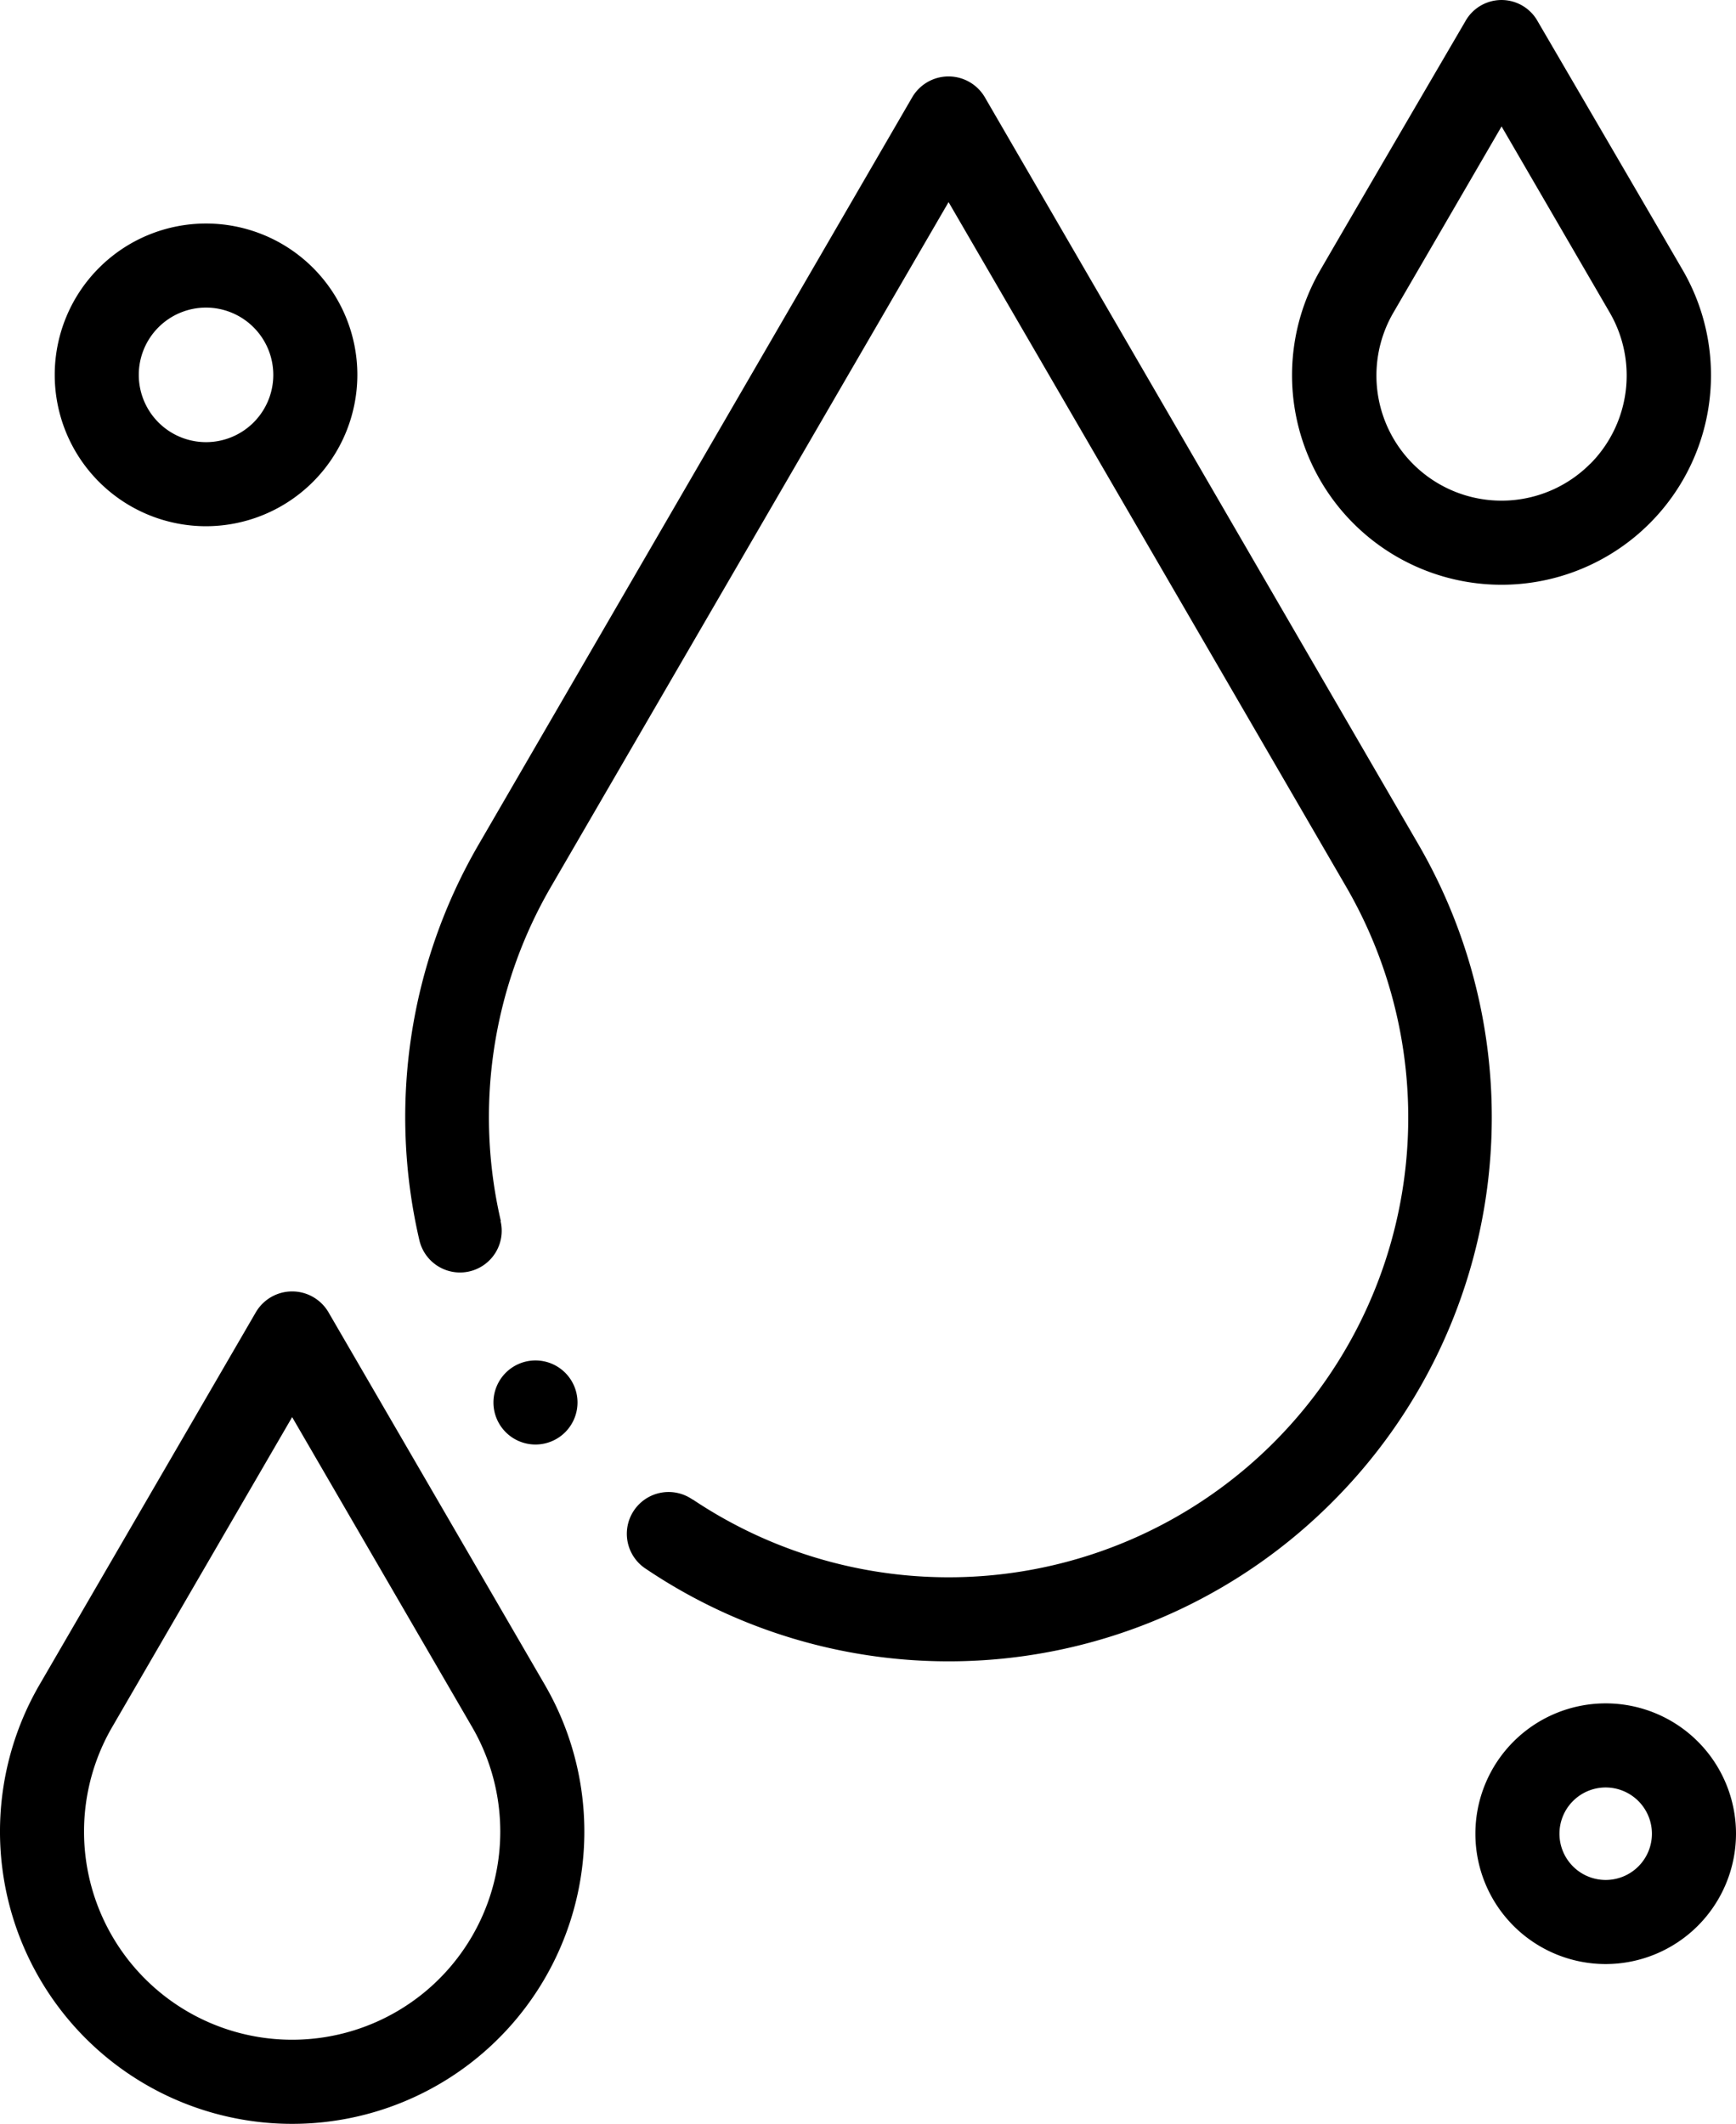
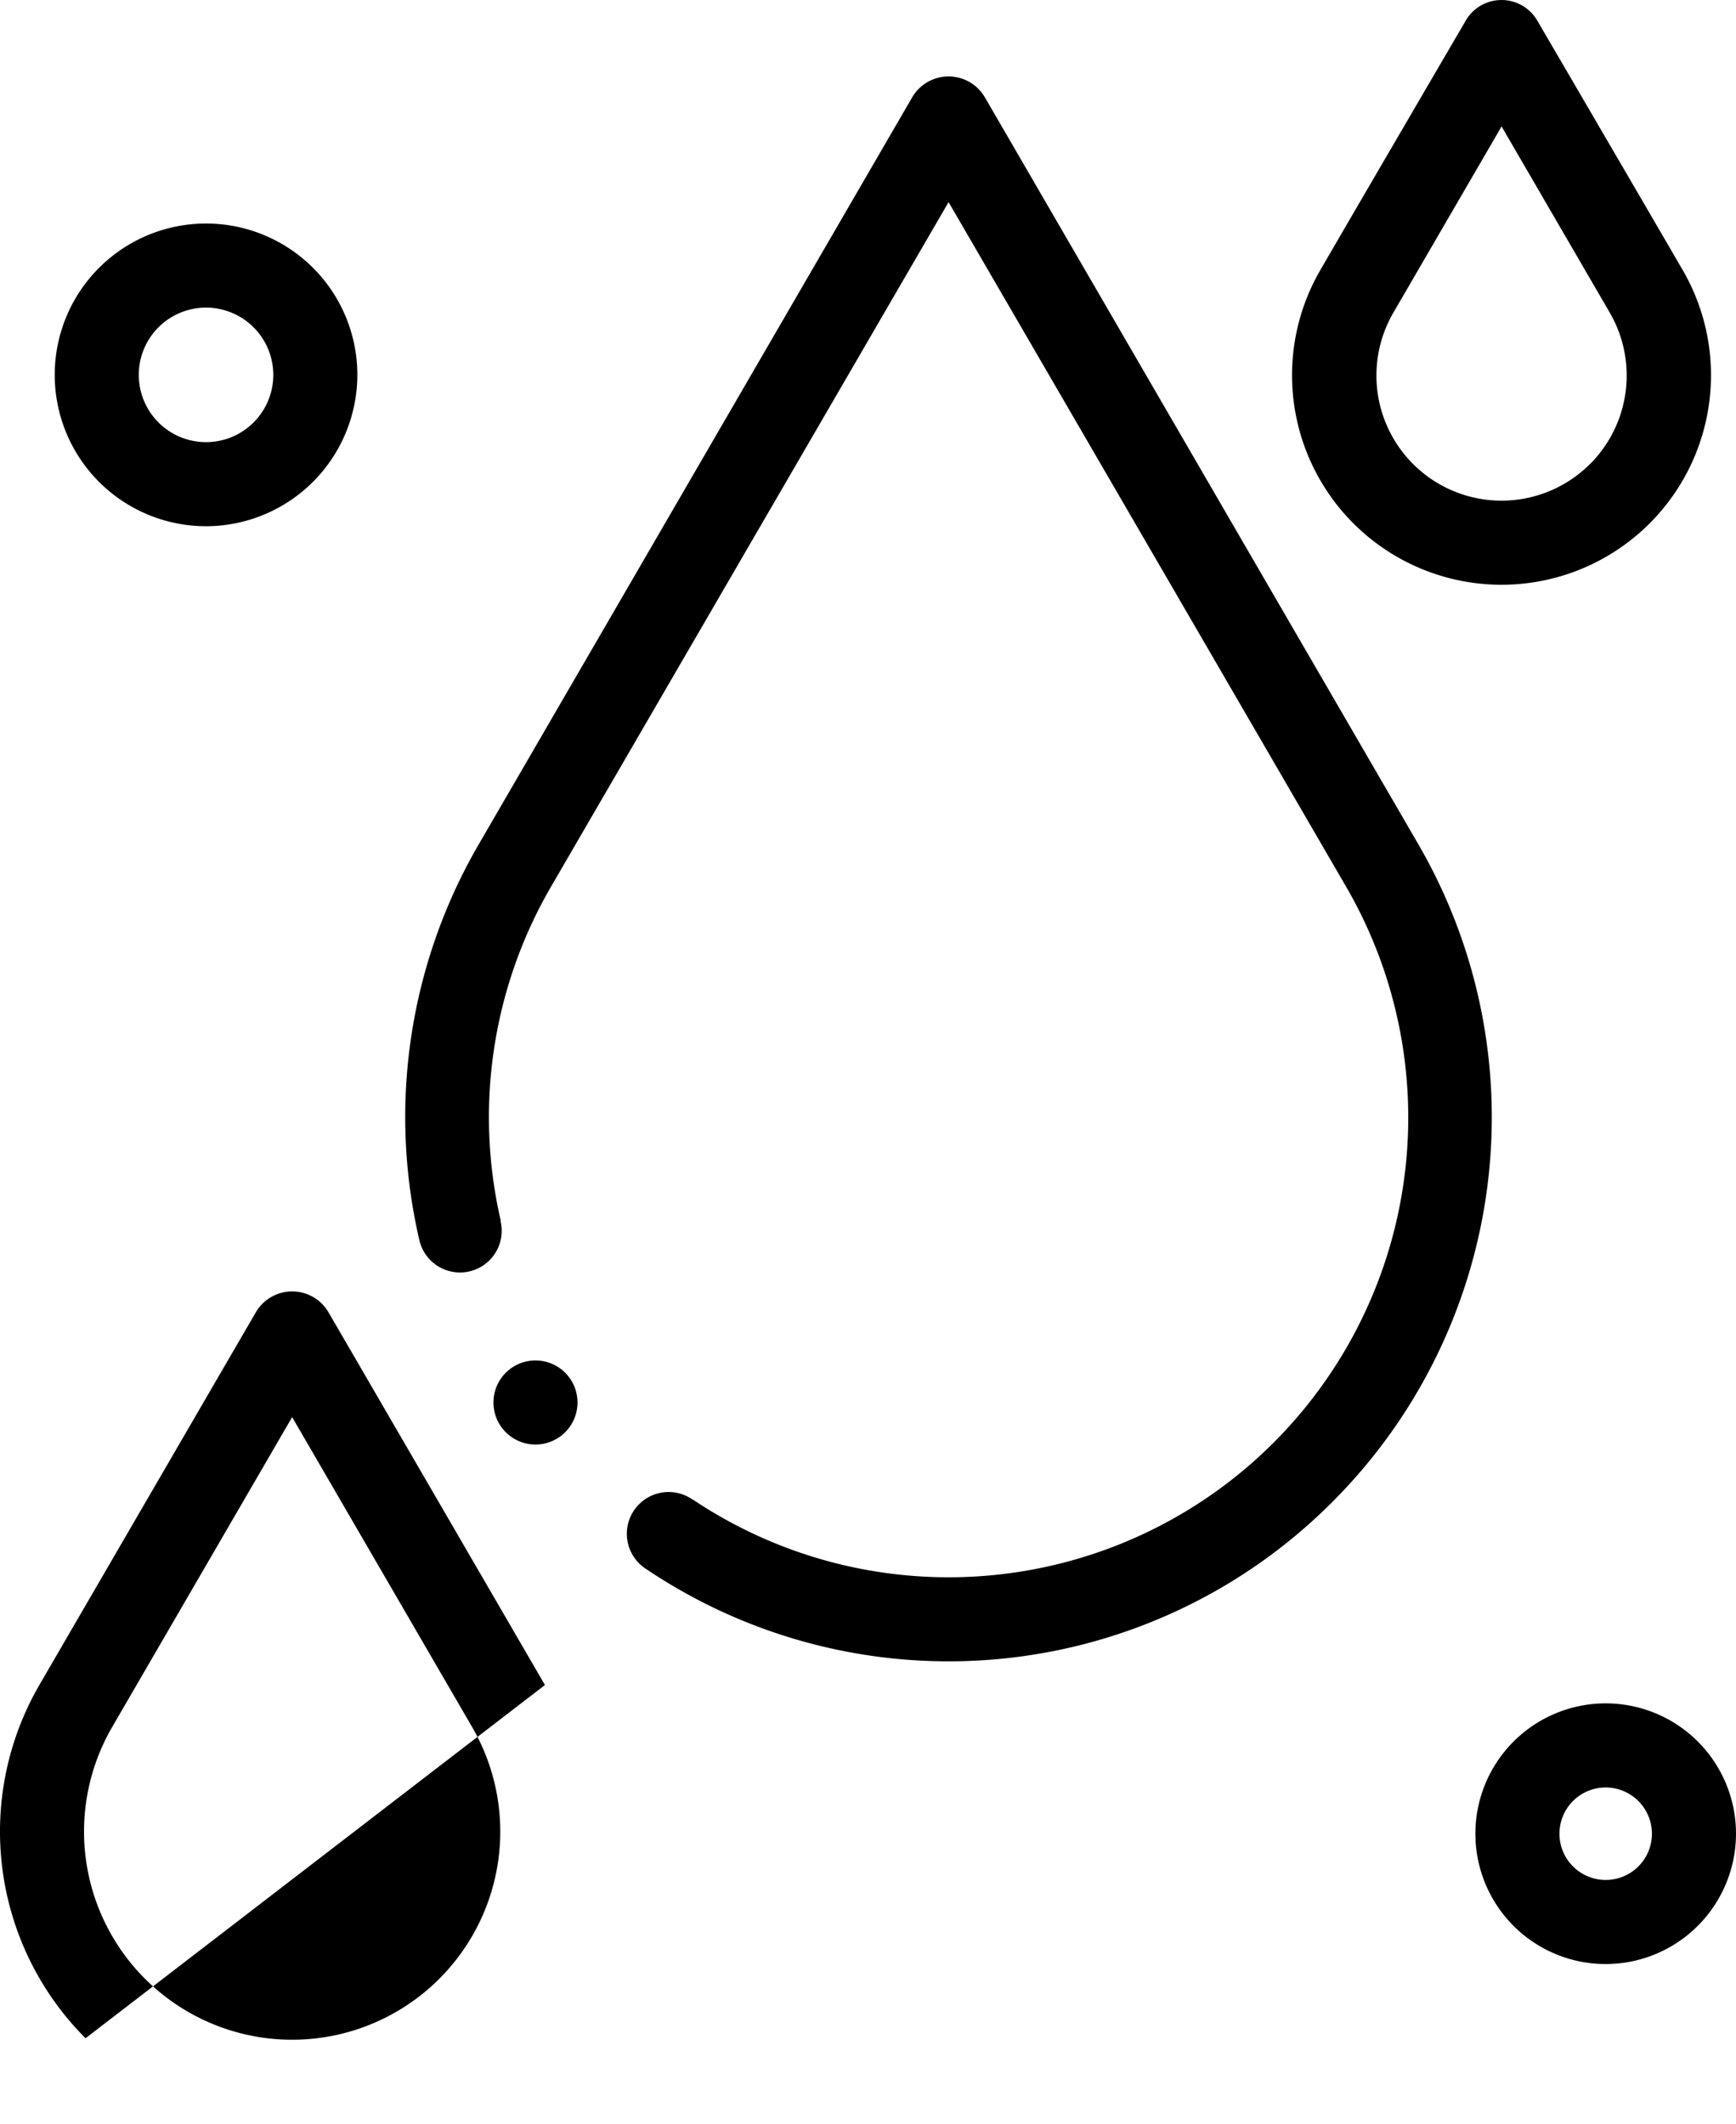
<svg xmlns="http://www.w3.org/2000/svg" width="81.746" height="100" viewBox="0 0 81.746 100">
  <g id="cabello" transform="translate(0)">
-     <path id="Path_109" data-name="Path 109" d="M50.144,95.955a13.768,13.768,0,0,1-2.175-16.63C50.517,74.938,58.162,61.78,58.162,61.78a1.981,1.981,0,0,1,3.423,0s7.645,13.159,10.192,17.546a13.759,13.759,0,0,1-21.632,16.63Zm9.729-29.242c-2.406,4.142-6.695,11.525-8.48,14.6a9.8,9.8,0,1,0,16.96,0C66.568,78.239,62.279,70.856,59.873,66.714ZM55.818,24.773a7.125,7.125,0,1,1,7.125-7.125,7.133,7.133,0,0,1-7.125,7.125Zm0-10.292a3.167,3.167,0,1,0,3.167,3.167A3.17,3.17,0,0,0,55.818,14.481Zm65.908,77.981a6.136,6.136,0,1,1,6.136-6.136A6.143,6.143,0,0,1,121.725,92.462Zm0-8.313a2.177,2.177,0,1,0,2.177,2.177A2.18,2.18,0,0,0,121.725,84.149Zm3.628-71.432c-1.826-3.145-6.822-11.7-6.822-11.7a1.949,1.949,0,0,0-3.423,0s-5,8.555-6.822,11.7a9.864,9.864,0,1,0,17.067,0Zm-4.368,9.128a5.891,5.891,0,0,1-9.263-7.118l5.1-8.775,5.1,8.775a5.9,5.9,0,0,1-.932,7.118ZM108.874,70.688a25.51,25.51,0,0,1-32.33,3.178A1.967,1.967,0,1,1,78.735,70.6l0-.01A21.644,21.644,0,0,0,109.51,41.756C105.568,34.966,96.1,18.663,90.783,9.515,85.468,18.663,76,34.967,72.055,41.756A21.6,21.6,0,0,0,69.7,57.484l-.013,0a1.964,1.964,0,1,1-3.828.88,25.547,25.547,0,0,1,2.788-18.594C73.385,31.609,89.07,4.581,89.07,4.581a1.981,1.981,0,0,1,3.422,0s15.687,27.029,20.424,35.186A25.6,25.6,0,0,1,108.874,70.688ZM71.331,64.046a1.979,1.979,0,1,0,1.979,1.979A1.979,1.979,0,0,0,71.331,64.046Z" transform="translate(-46.116 0)" />
+     <path id="Path_109" data-name="Path 109" d="M50.144,95.955a13.768,13.768,0,0,1-2.175-16.63C50.517,74.938,58.162,61.78,58.162,61.78a1.981,1.981,0,0,1,3.423,0s7.645,13.159,10.192,17.546Zm9.729-29.242c-2.406,4.142-6.695,11.525-8.48,14.6a9.8,9.8,0,1,0,16.96,0C66.568,78.239,62.279,70.856,59.873,66.714ZM55.818,24.773a7.125,7.125,0,1,1,7.125-7.125,7.133,7.133,0,0,1-7.125,7.125Zm0-10.292a3.167,3.167,0,1,0,3.167,3.167A3.17,3.17,0,0,0,55.818,14.481Zm65.908,77.981a6.136,6.136,0,1,1,6.136-6.136A6.143,6.143,0,0,1,121.725,92.462Zm0-8.313a2.177,2.177,0,1,0,2.177,2.177A2.18,2.18,0,0,0,121.725,84.149Zm3.628-71.432c-1.826-3.145-6.822-11.7-6.822-11.7a1.949,1.949,0,0,0-3.423,0s-5,8.555-6.822,11.7a9.864,9.864,0,1,0,17.067,0Zm-4.368,9.128a5.891,5.891,0,0,1-9.263-7.118l5.1-8.775,5.1,8.775a5.9,5.9,0,0,1-.932,7.118ZM108.874,70.688a25.51,25.51,0,0,1-32.33,3.178A1.967,1.967,0,1,1,78.735,70.6l0-.01A21.644,21.644,0,0,0,109.51,41.756C105.568,34.966,96.1,18.663,90.783,9.515,85.468,18.663,76,34.967,72.055,41.756A21.6,21.6,0,0,0,69.7,57.484l-.013,0a1.964,1.964,0,1,1-3.828.88,25.547,25.547,0,0,1,2.788-18.594C73.385,31.609,89.07,4.581,89.07,4.581a1.981,1.981,0,0,1,3.422,0s15.687,27.029,20.424,35.186A25.6,25.6,0,0,1,108.874,70.688ZM71.331,64.046a1.979,1.979,0,1,0,1.979,1.979A1.979,1.979,0,0,0,71.331,64.046Z" transform="translate(-46.116 0)" />
  </g>
</svg>